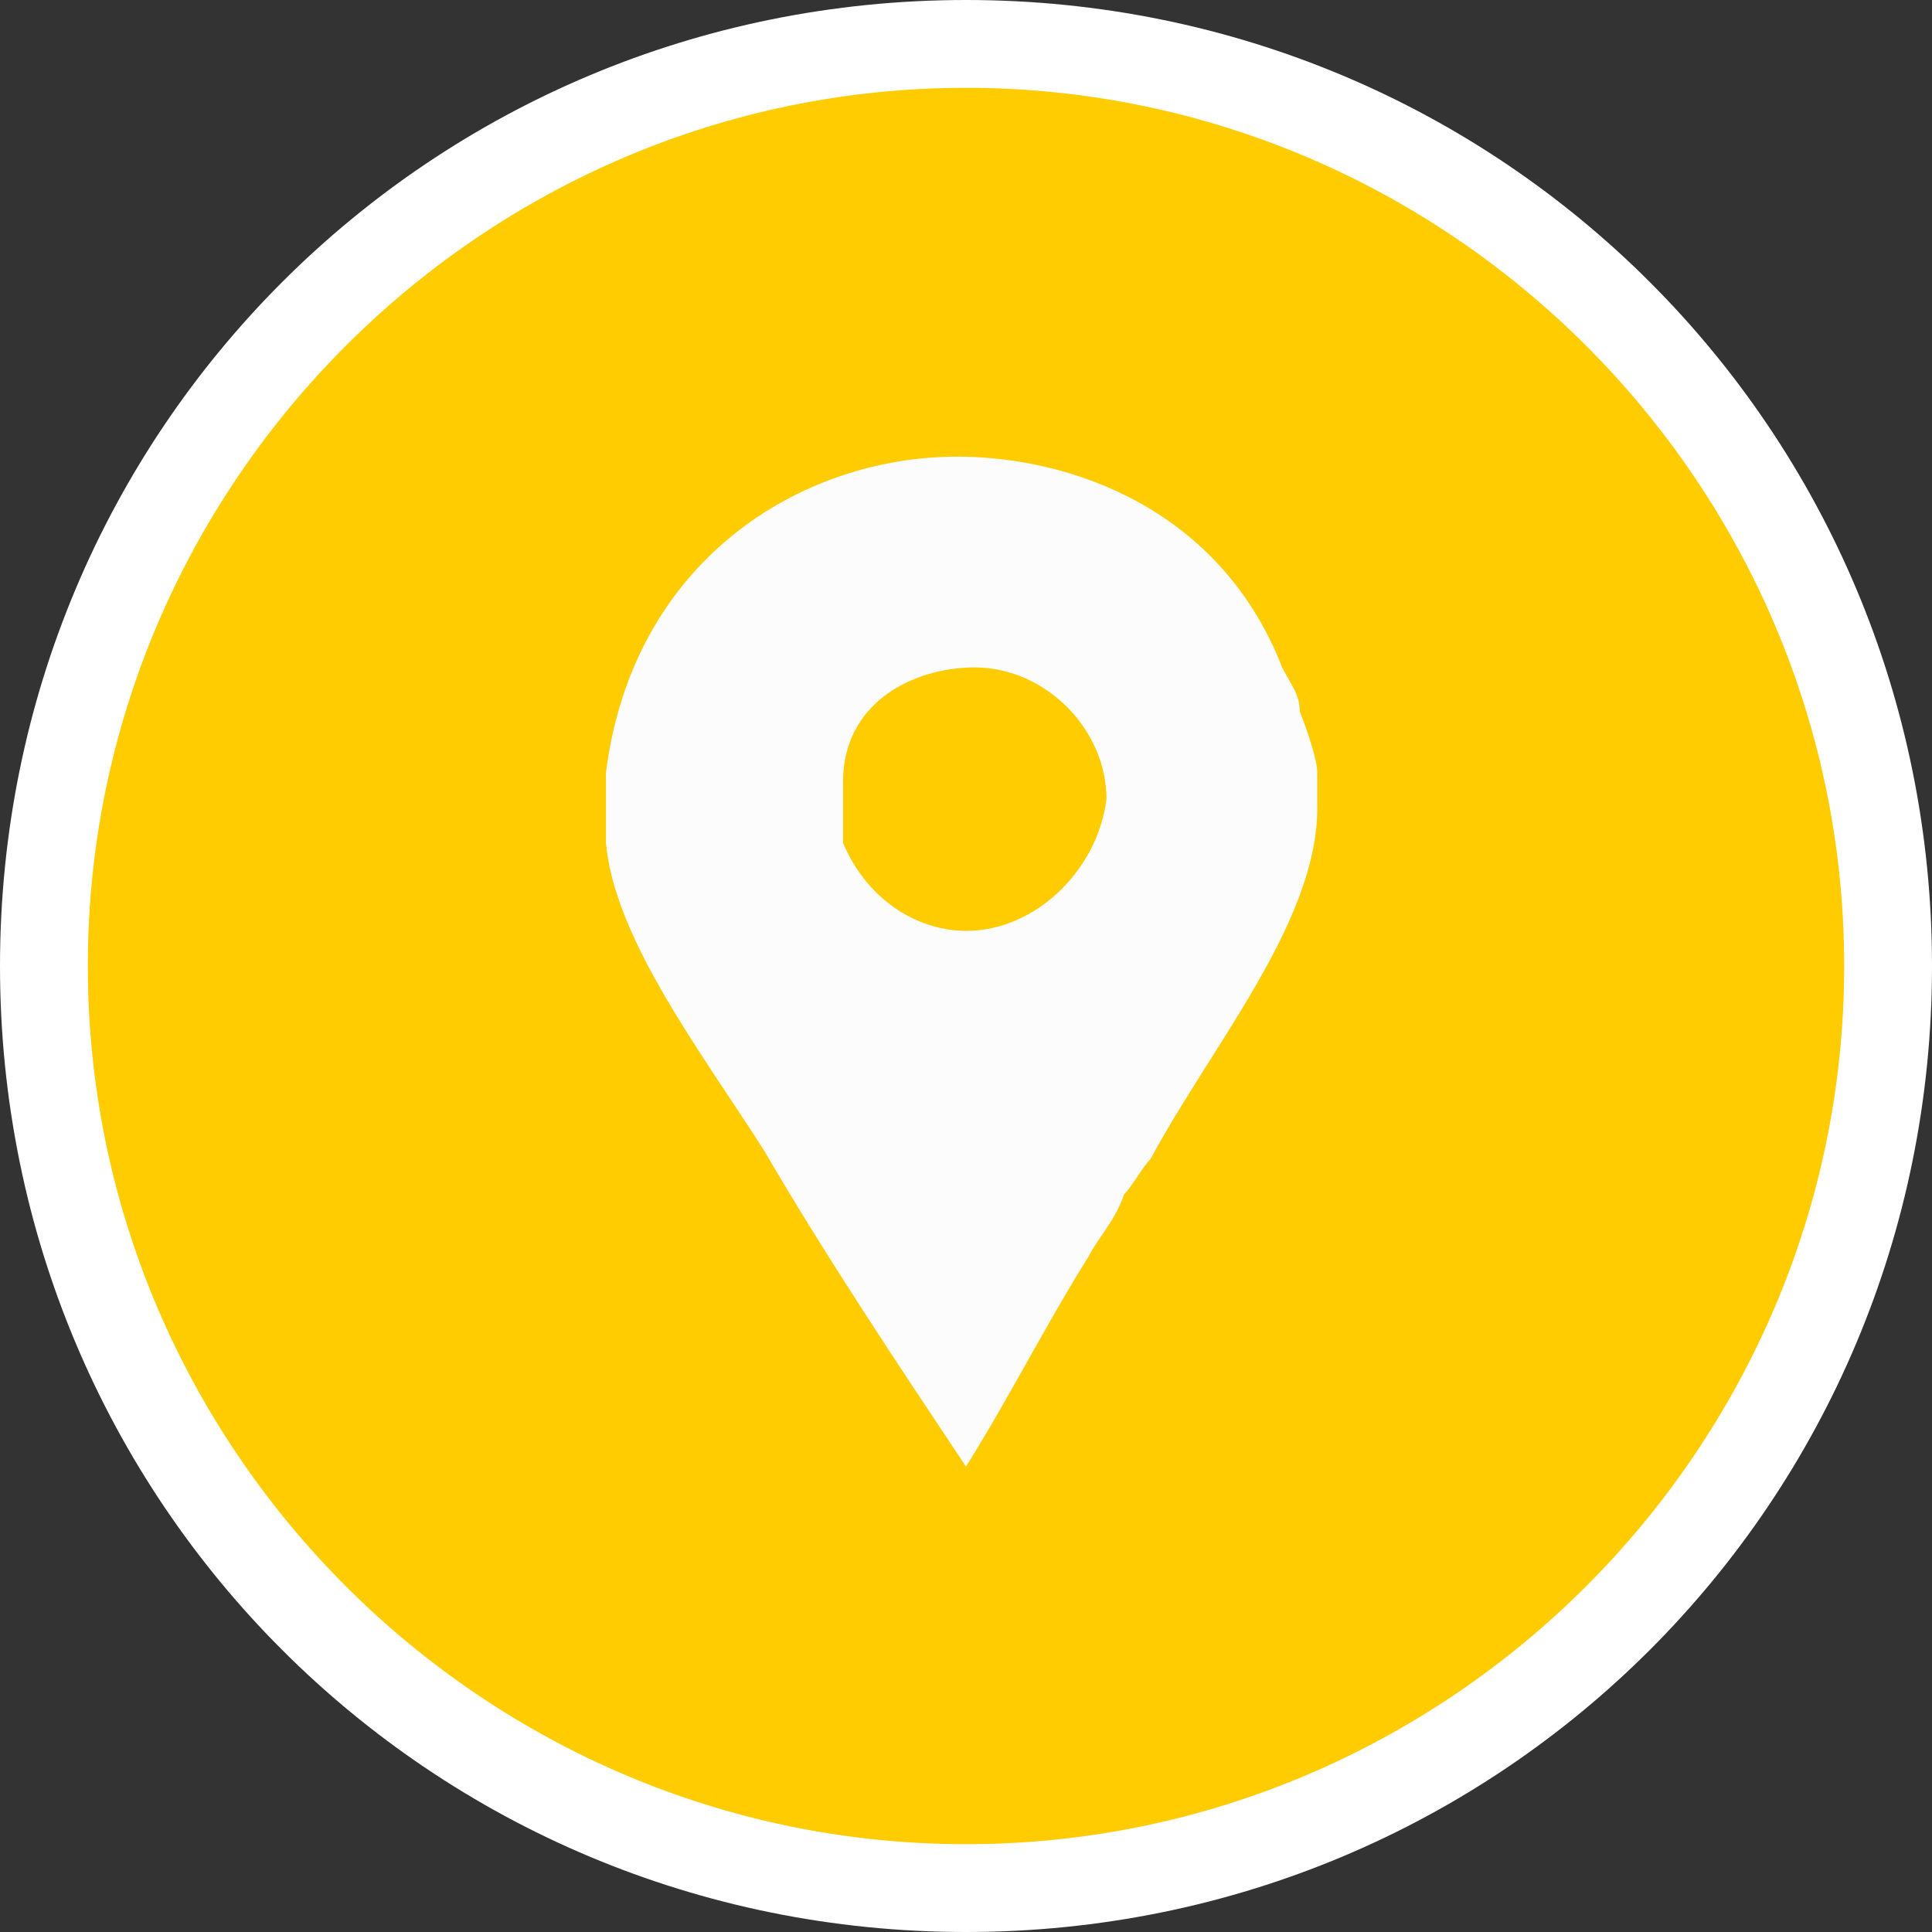
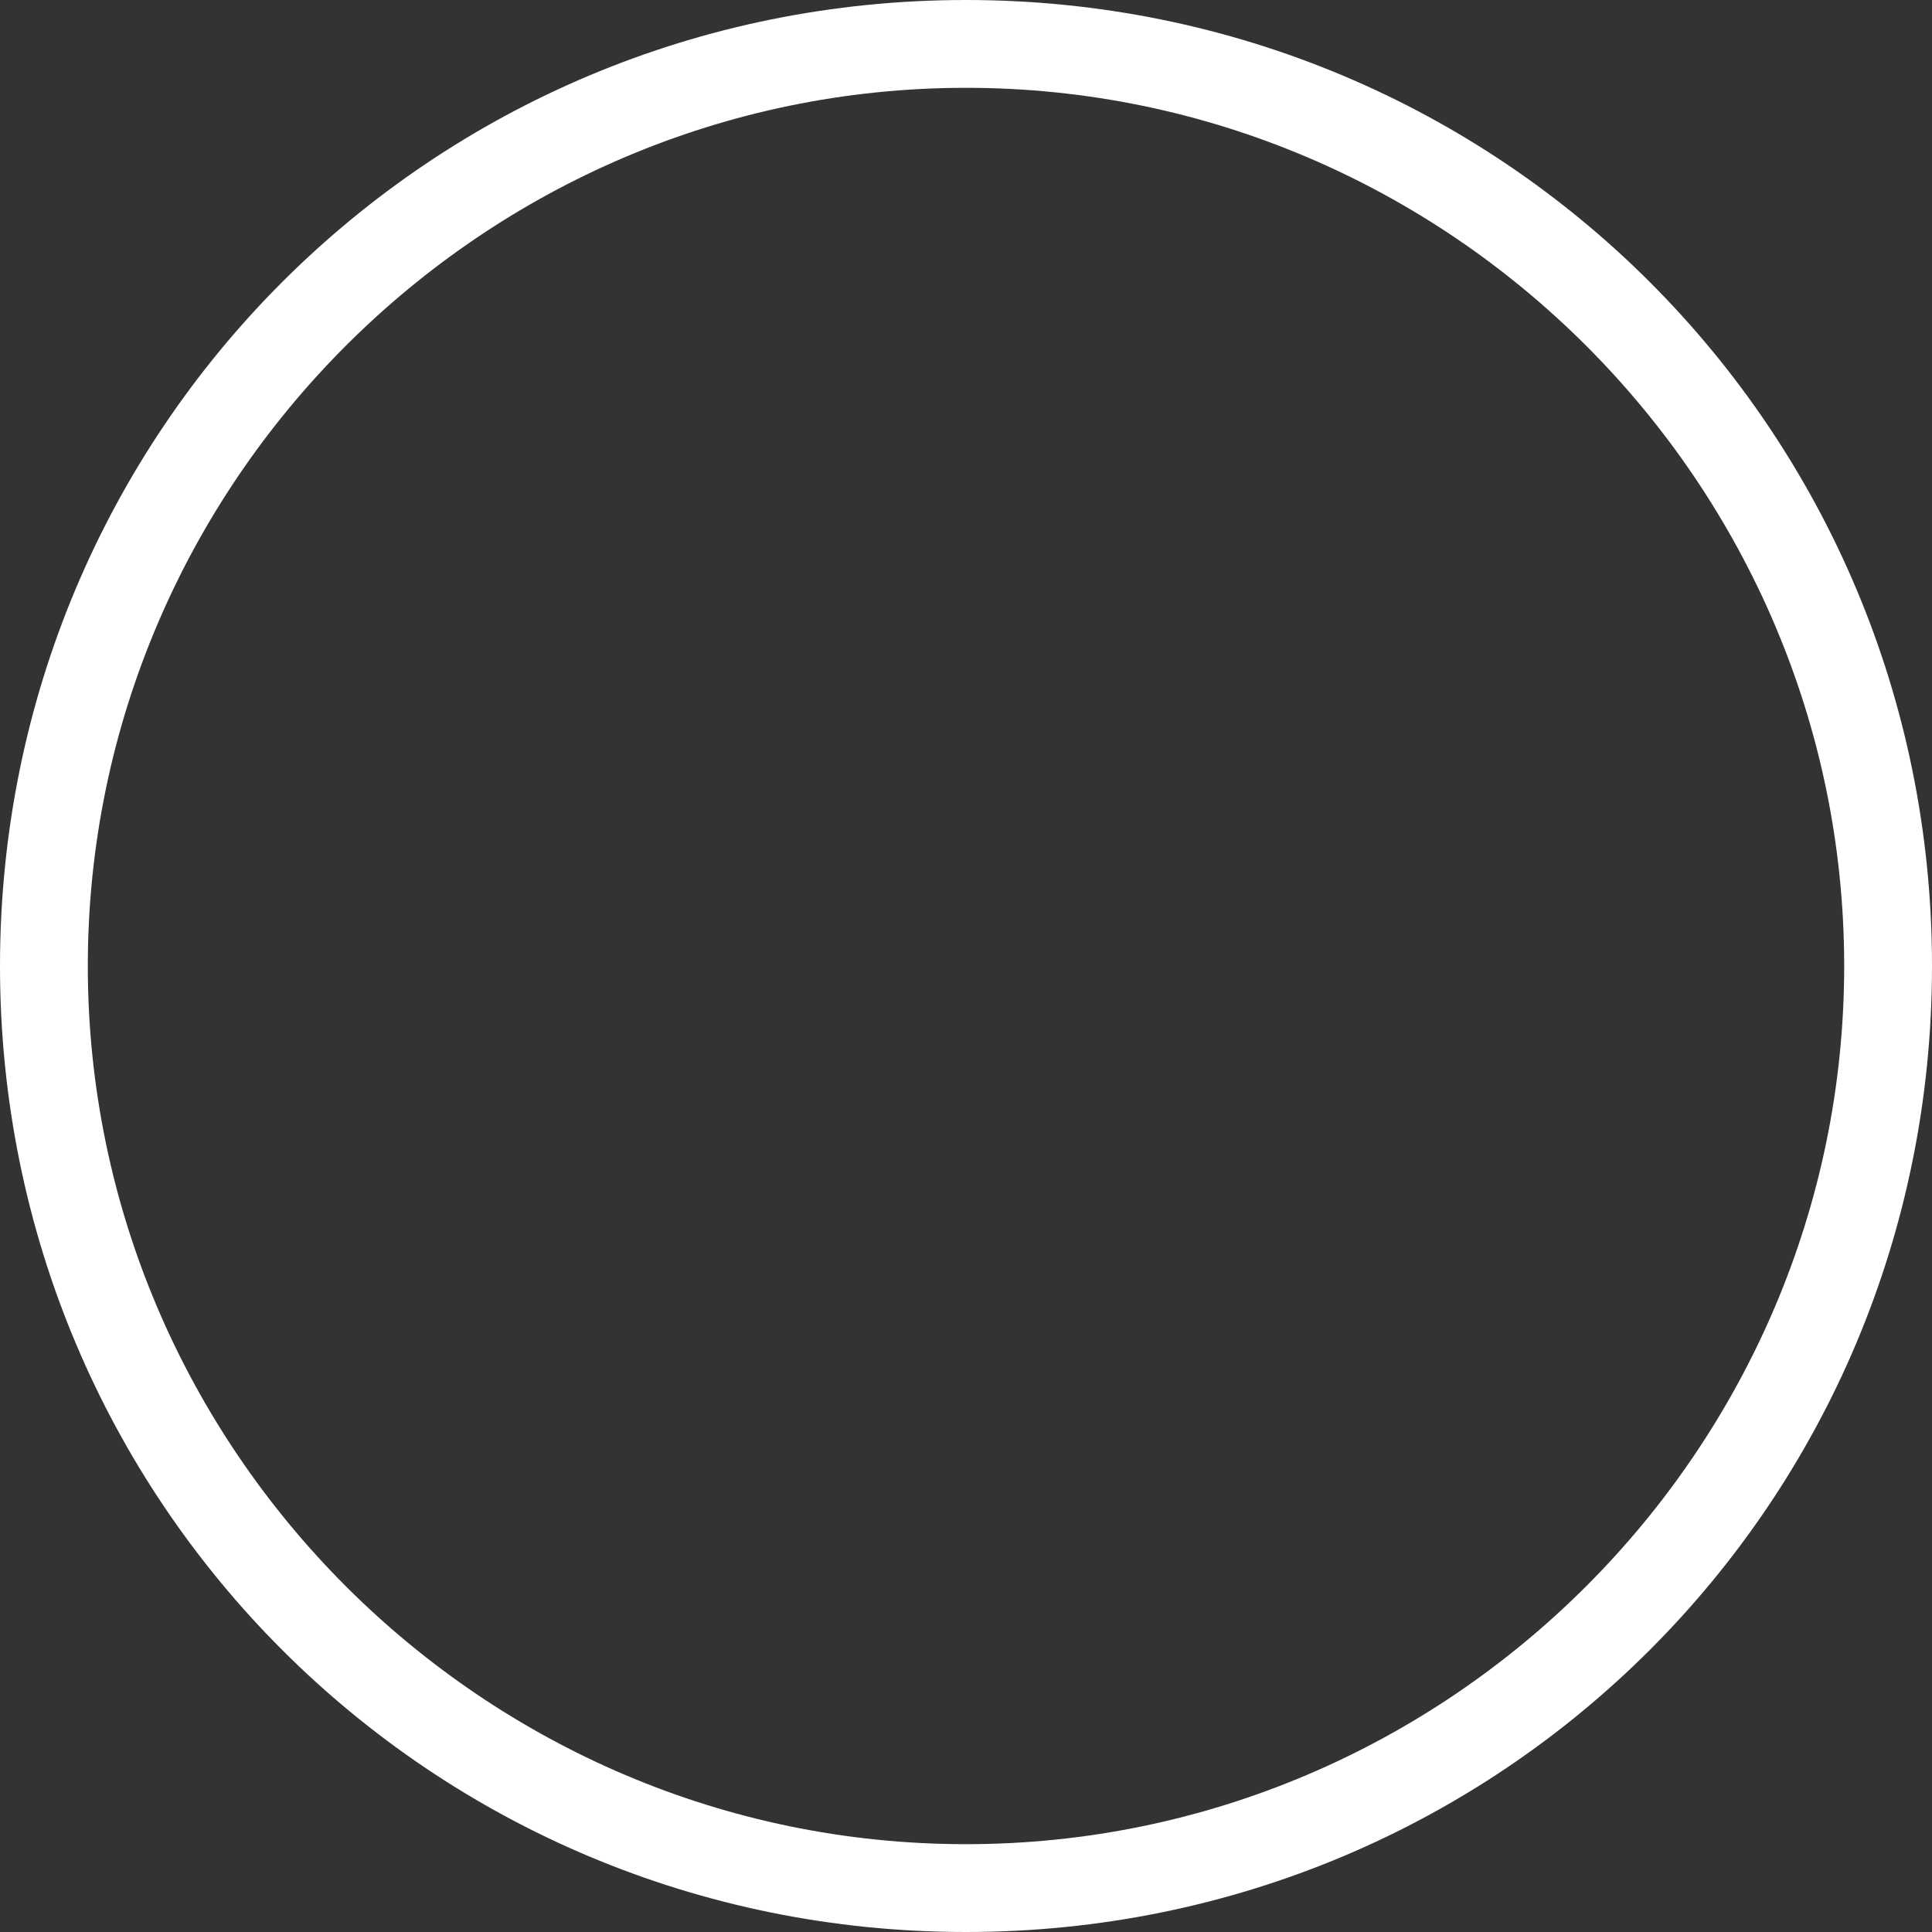
<svg xmlns="http://www.w3.org/2000/svg" version="1.1" id="Layer_1" x="0px" y="0px" viewBox="0 0 22 22" style="enable-background:new 0 0 22 22;" xml:space="preserve">
  <rect x="0" y="0" width="22" height="22" fill="#333333" stroke="none" />
  <style type="text/css">
	.st0{fill:#FFCC02;}
	.st1{fill:#FFFFFF;}
	.st2{fill:#FCFCFC;}
</style>
  <g>
-     <path class="st0" d="M11,21.5C5.2,21.5,0.5,16.8,0.5,11S5.2,0.5,11,0.5S21.5,5.2,21.5,11S16.8,21.5,11,21.5z" />
    <path class="st1" d="M11,1c5.5,0,10,4.5,10,10s-4.5,10-10,10S1,16.5,1,11S5.5,1,11,1 M11,0C4.9,0,0,4.9,0,11s4.9,11,11,11   s11-4.9,11-11S17.1,0,11,0L11,0z" />
  </g>
  <g>
-     <path class="st2" d="M14.8,8.1c0-0.2-0.1-0.3-0.2-0.5c-0.7-1.8-2.4-2.4-3.7-2.4c-1.8,0-3.7,1.2-4,3.6v0.5c0,0,0,0.2,0,0.3   C7,10.7,8,12,8.7,13.1c0.7,1.2,1.5,2.4,2.3,3.6c0.5-0.8,0.9-1.6,1.4-2.4c0.1-0.2,0.3-0.4,0.4-0.7c0.1-0.1,0.2-0.3,0.3-0.4   c0.7-1.3,1.9-2.7,1.9-4V8.8C15,8.6,14.8,8.1,14.8,8.1z M11,10.6c-0.5,0-1.1-0.3-1.4-1c0-0.1,0-0.3,0-0.4V8.9c0-0.9,0.8-1.3,1.5-1.3   c0.8,0,1.5,0.7,1.5,1.5C12.5,9.9,11.8,10.6,11,10.6z" />
-   </g>
+     </g>
</svg>